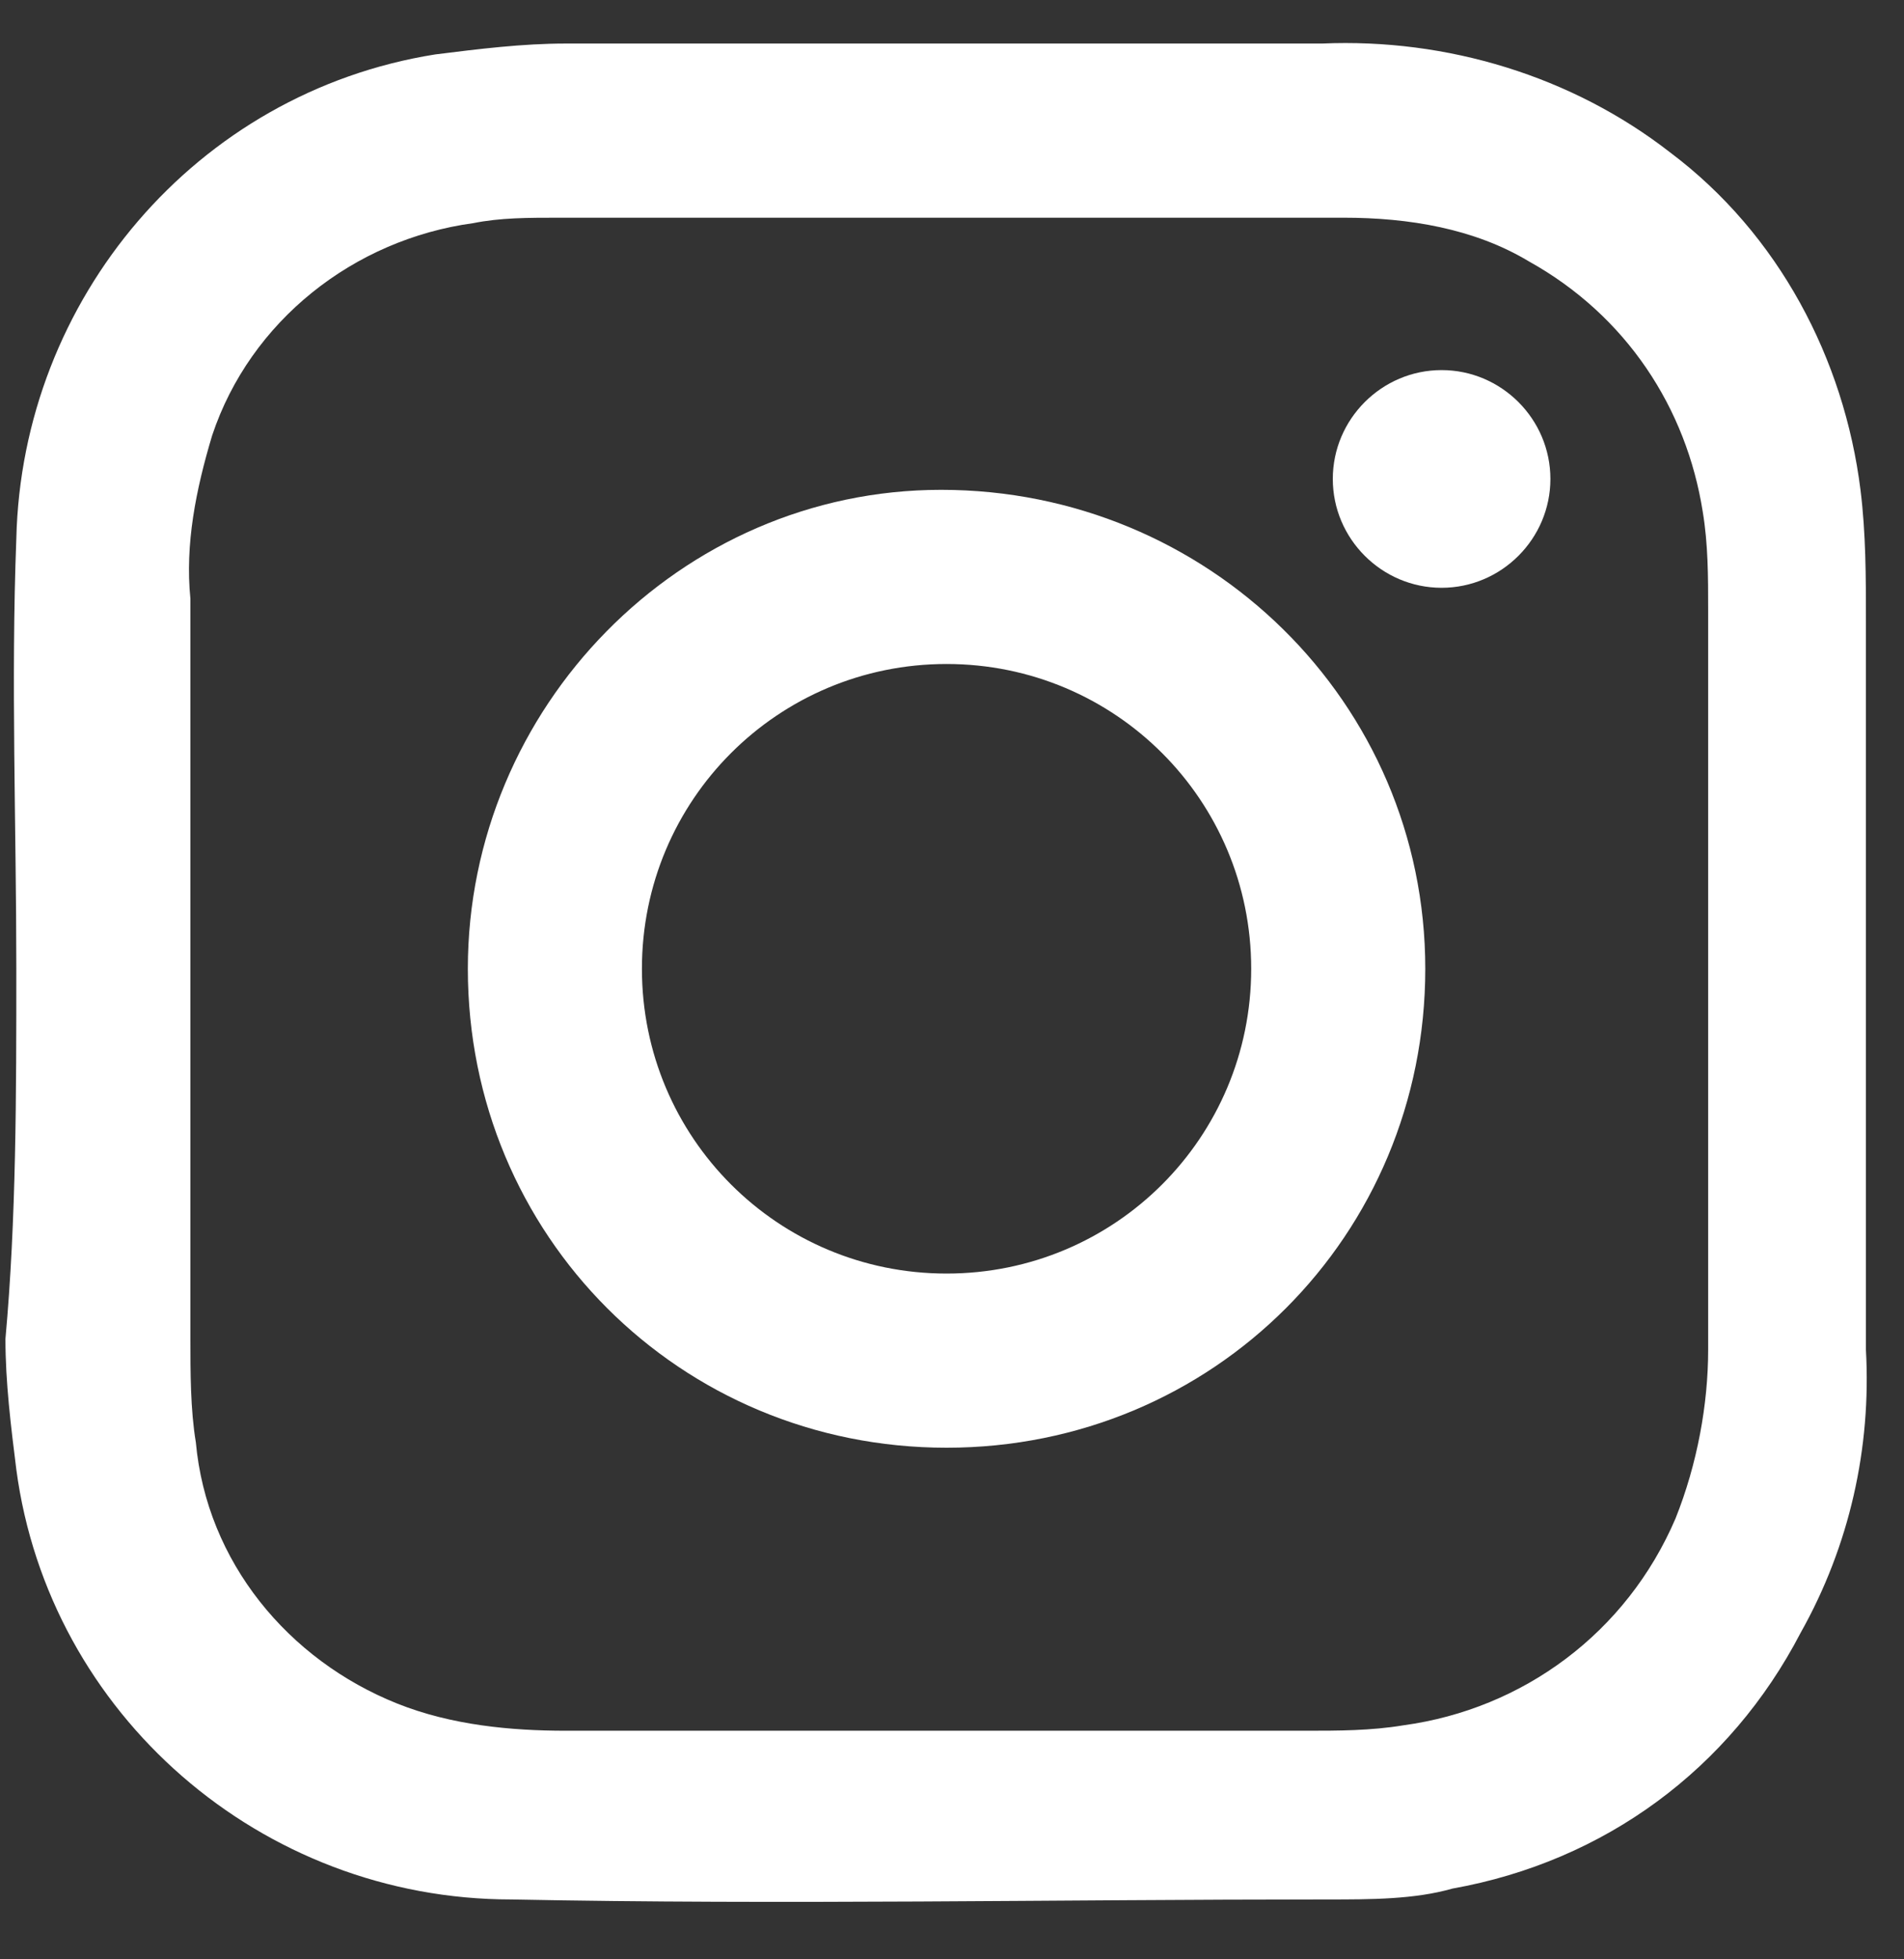
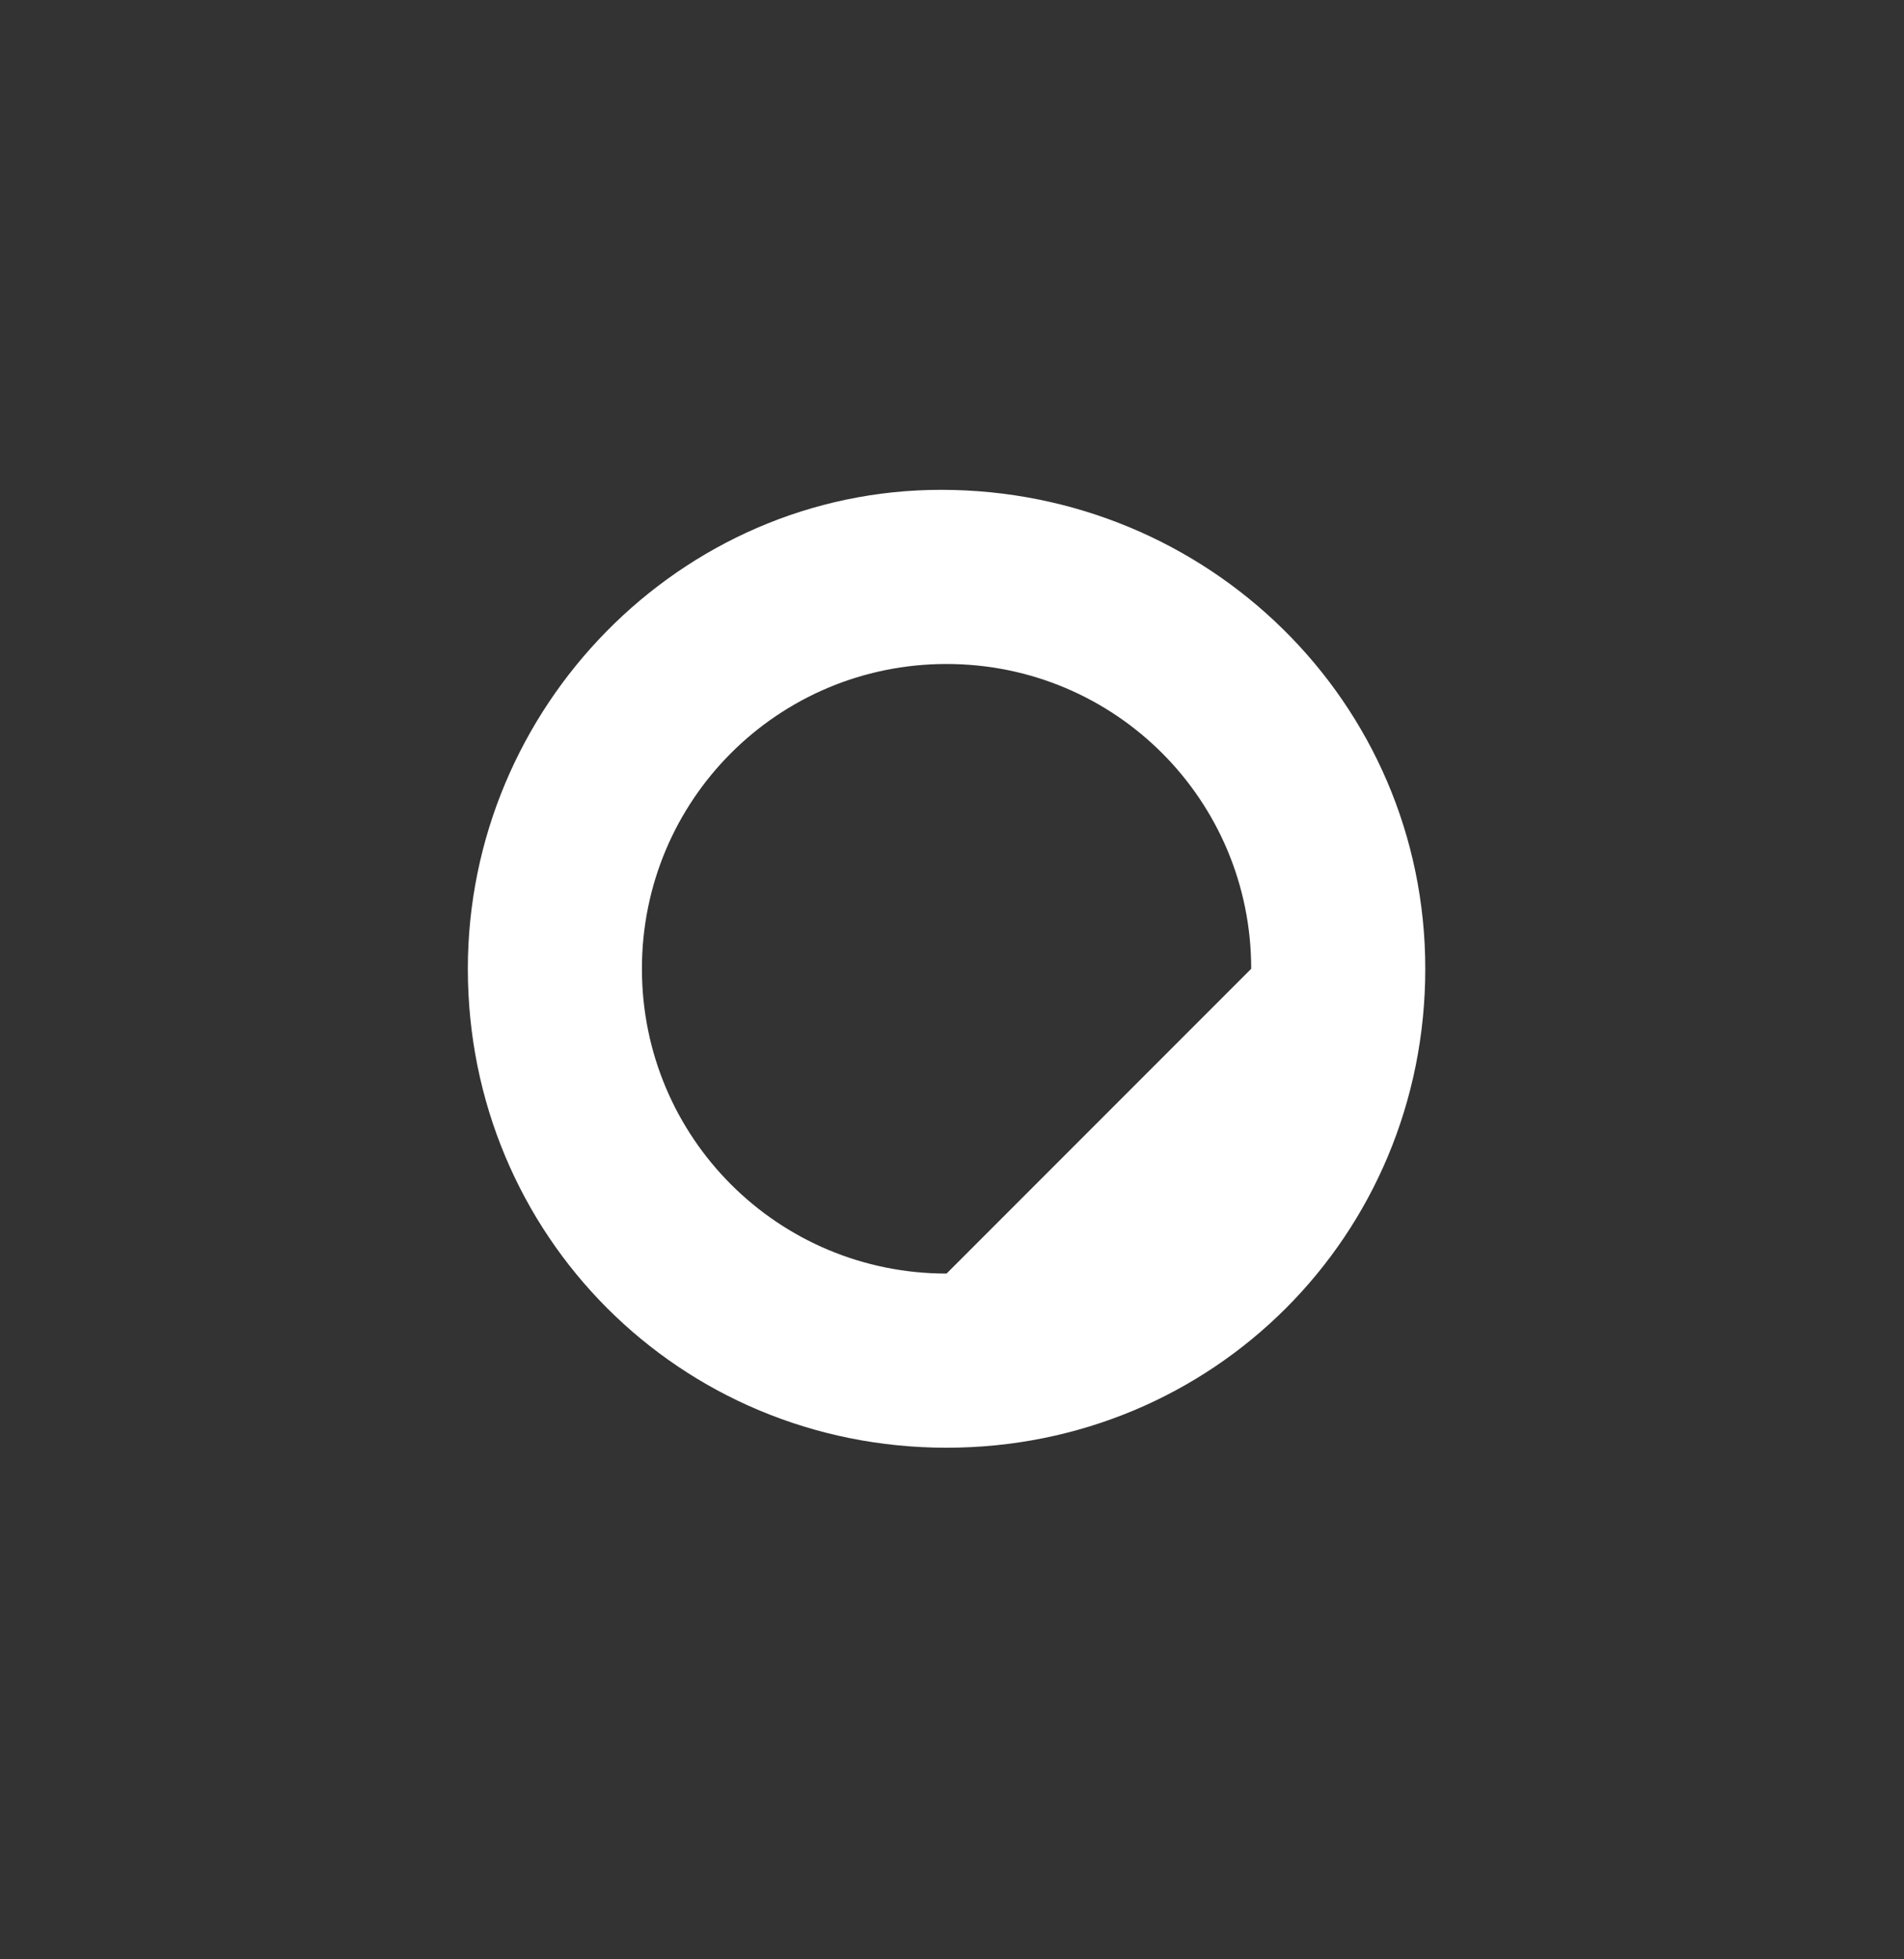
<svg xmlns="http://www.w3.org/2000/svg" version="1.1" id="Layer_1" x="0px" y="0px" viewBox="0 0 35 36" style="enable-background:new 0 0 35 36;" xml:space="preserve">
  <rect x="0" y="0" width="35" height="36" fill="#333333" stroke="none" />
  <style type="text/css">
	.st0{fill:#FFFFFF;}
</style>
  <g id="Group_3941">
-     <path id="Path_5039" class="st0" d="M0.3,17.8c0-2.6-0.1-5.3,0-7.9C0.4,5.5,3.6,1.7,8,1c0.8-0.1,1.6-0.2,2.4-0.2   c4.6,0,9.3,0,13.9,0c2.3-0.1,4.6,0.6,6.4,2c2,1.5,3.2,3.8,3.5,6.2c0.1,0.8,0.1,1.6,0.1,2.4c0,4.5,0,8.9,0,13.4   c0.1,1.8-0.3,3.6-1.2,5.2c-1.3,2.5-3.6,4.2-6.4,4.7c-0.7,0.2-1.5,0.2-2.3,0.2c-5,0-10,0.1-15,0c-4.6,0-8.5-3.4-9.1-7.9   c-0.1-0.8-0.2-1.6-0.2-2.4C0.3,22.4,0.3,20.1,0.3,17.8L0.3,17.8 M3.5,17.9c0,2.2,0,4.4,0,6.7c0,0.6,0,1.3,0.1,1.9   c0.2,2.2,1.7,4,3.7,4.8c1,0.4,2.1,0.5,3.1,0.5c4.5,0,9.1,0,13.6,0c0.6,0,1.2,0,1.8-0.1c2.2-0.3,4.1-1.7,5-3.8   c0.4-1,0.6-2.1,0.6-3.1c0-4.5,0-9.1,0-13.6c0-0.6,0-1.2-0.1-1.8c-0.3-1.9-1.4-3.6-3.2-4.6C27.1,4.2,25.9,4,24.7,4   c-4.8,0-9.6,0-14.4,0C9.7,4,9.2,4,8.7,4.1C6.5,4.4,4.6,5.9,3.9,8C3.6,9,3.4,10,3.5,11C3.5,13.3,3.5,15.6,3.5,17.9" />
-     <path id="Path_5040" class="st0" d="M26.2,17.8c0,4.9-3.9,8.8-8.8,8.8c-4.9,0-8.8-3.9-8.8-8.8C8.6,13,12.5,9,17.3,9   C22.2,9,26.2,12.9,26.2,17.8C26.2,17.8,26.2,17.8,26.2,17.8 M23,17.8c0-3.1-2.5-5.6-5.6-5.6s-5.6,2.5-5.6,5.6   c0,3.1,2.5,5.6,5.6,5.6C20.5,23.4,23,20.9,23,17.8" />
-     <path id="Path_5041" class="st0" d="M26.5,6.8c1.1,0,2,0.9,2,2c0,1.1-0.9,2-2,2c-1.1,0-2-0.9-2-2C24.5,7.7,25.4,6.8,26.5,6.8   C26.5,6.8,26.5,6.8,26.5,6.8" />
+     <path id="Path_5040" class="st0" d="M26.2,17.8c0,4.9-3.9,8.8-8.8,8.8c-4.9,0-8.8-3.9-8.8-8.8C8.6,13,12.5,9,17.3,9   C22.2,9,26.2,12.9,26.2,17.8C26.2,17.8,26.2,17.8,26.2,17.8 M23,17.8c0-3.1-2.5-5.6-5.6-5.6s-5.6,2.5-5.6,5.6   c0,3.1,2.5,5.6,5.6,5.6" />
  </g>
</svg>